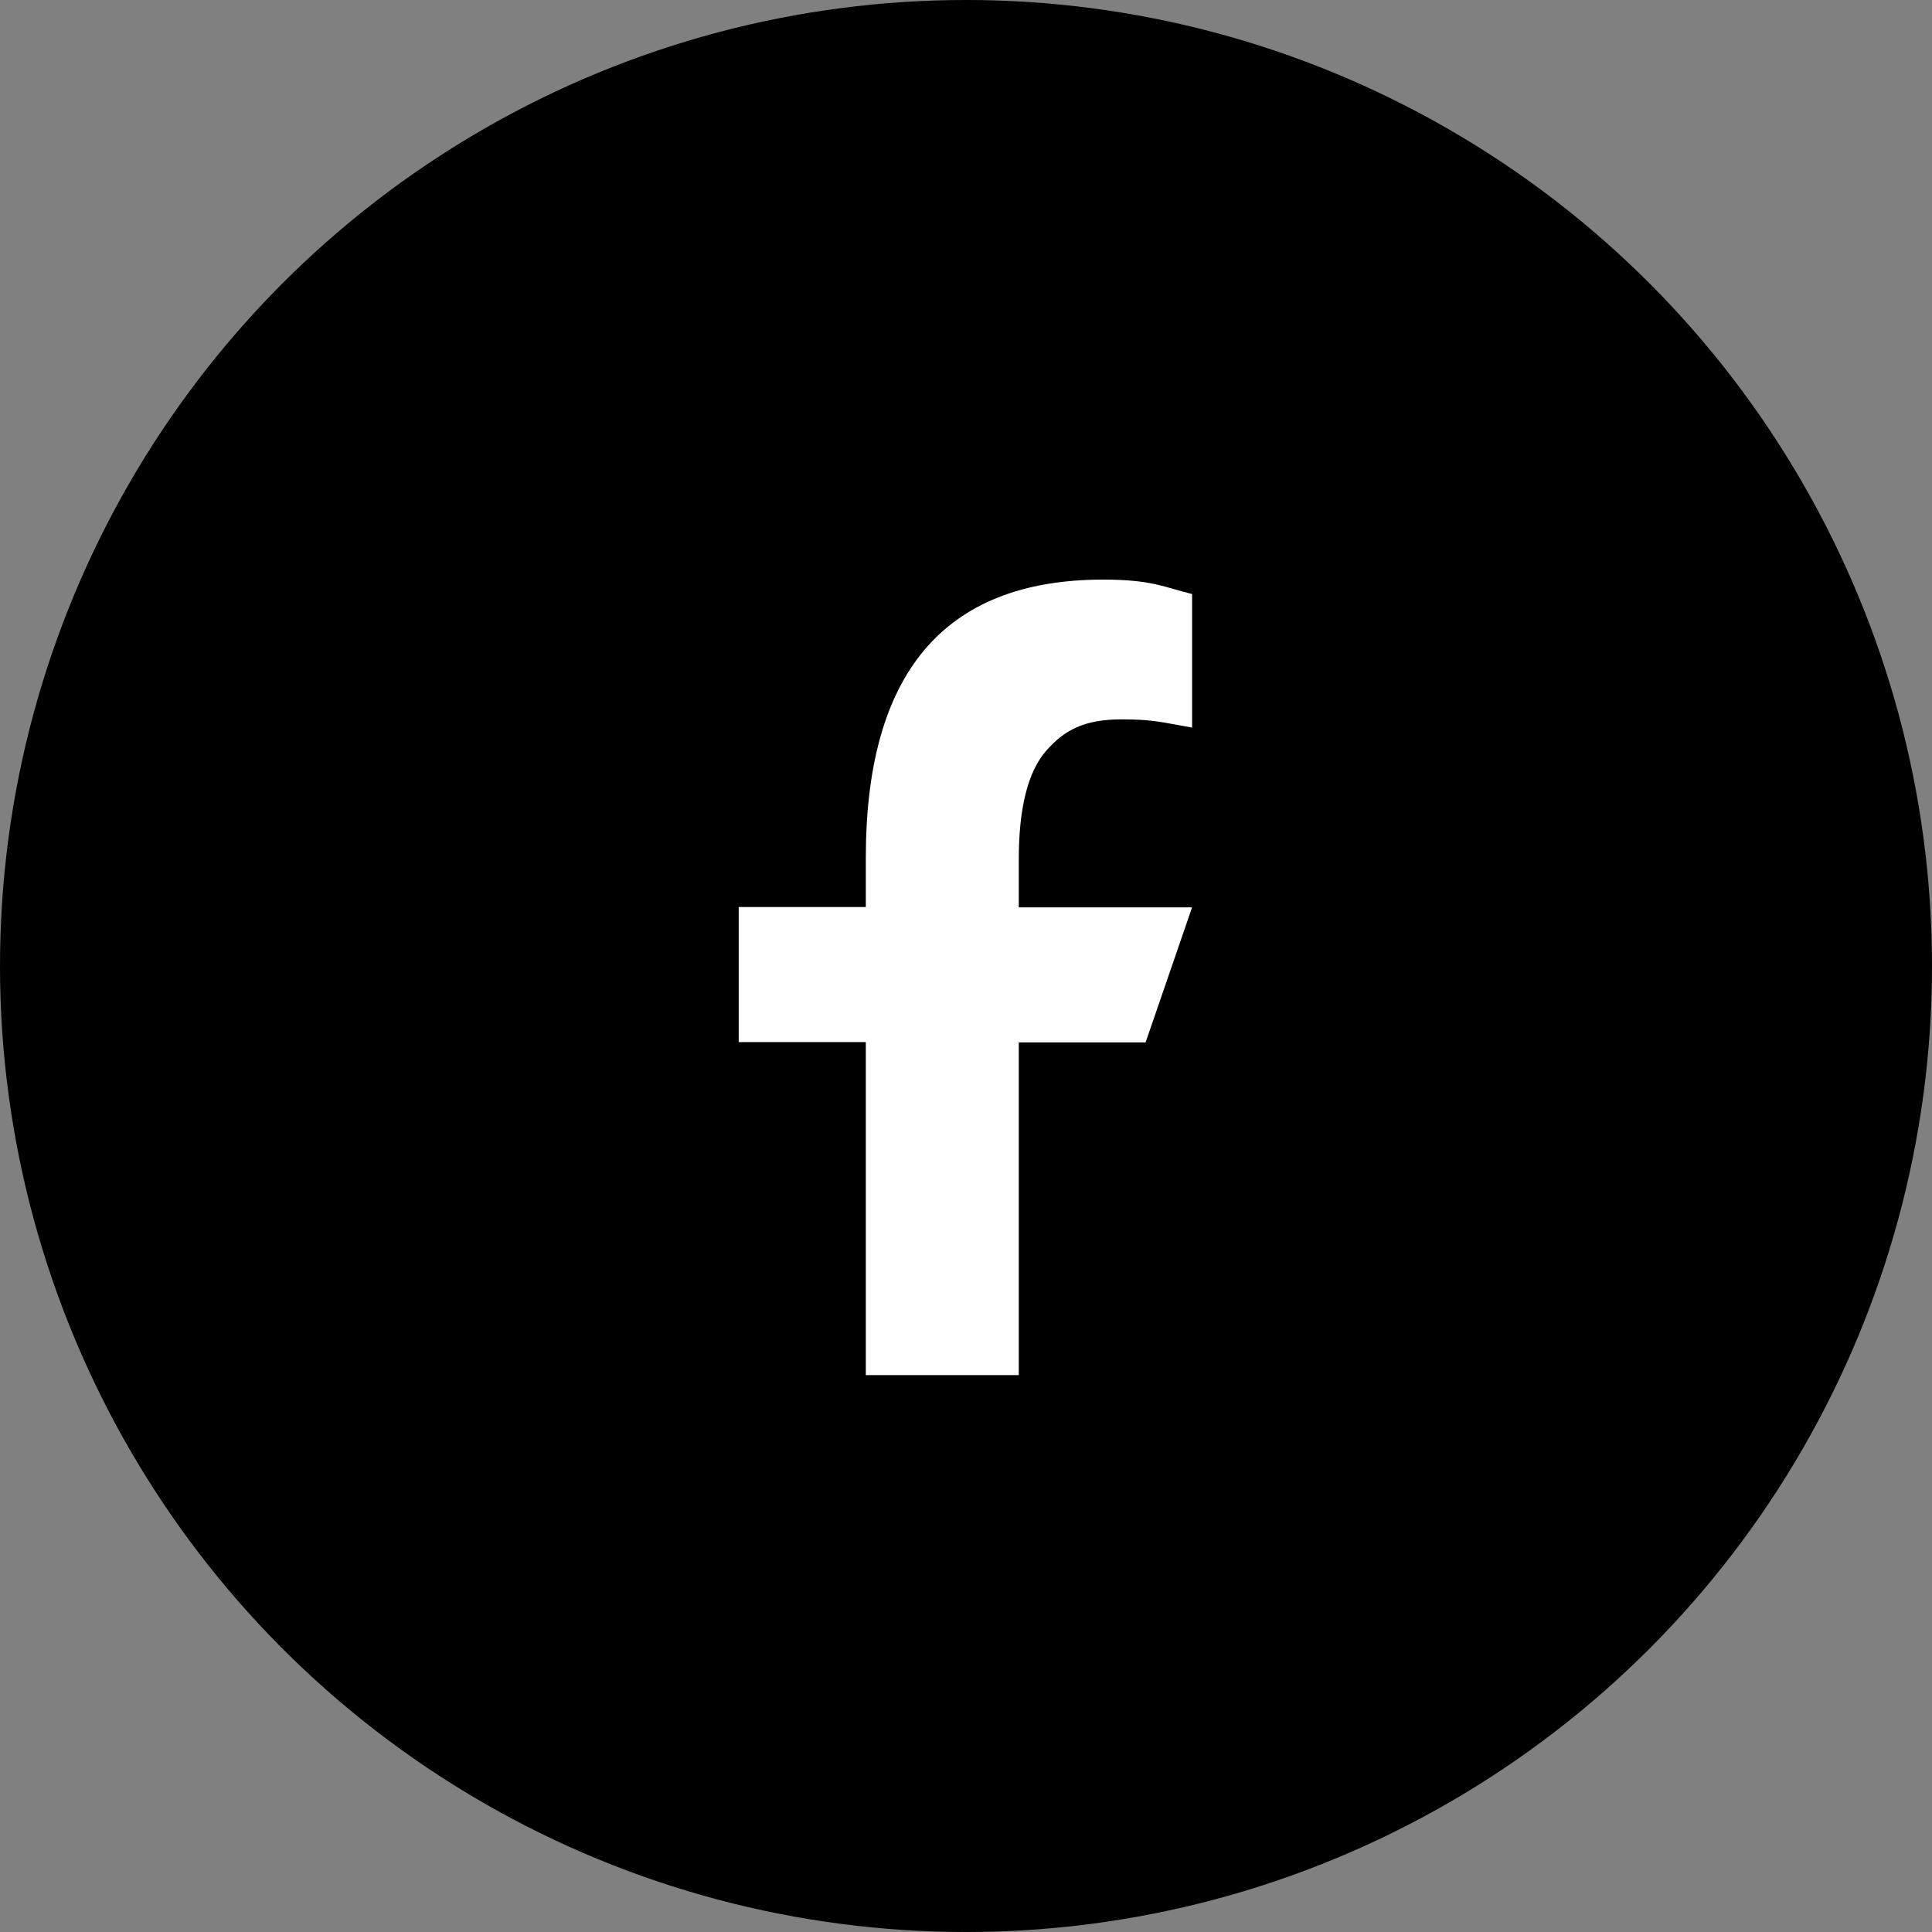
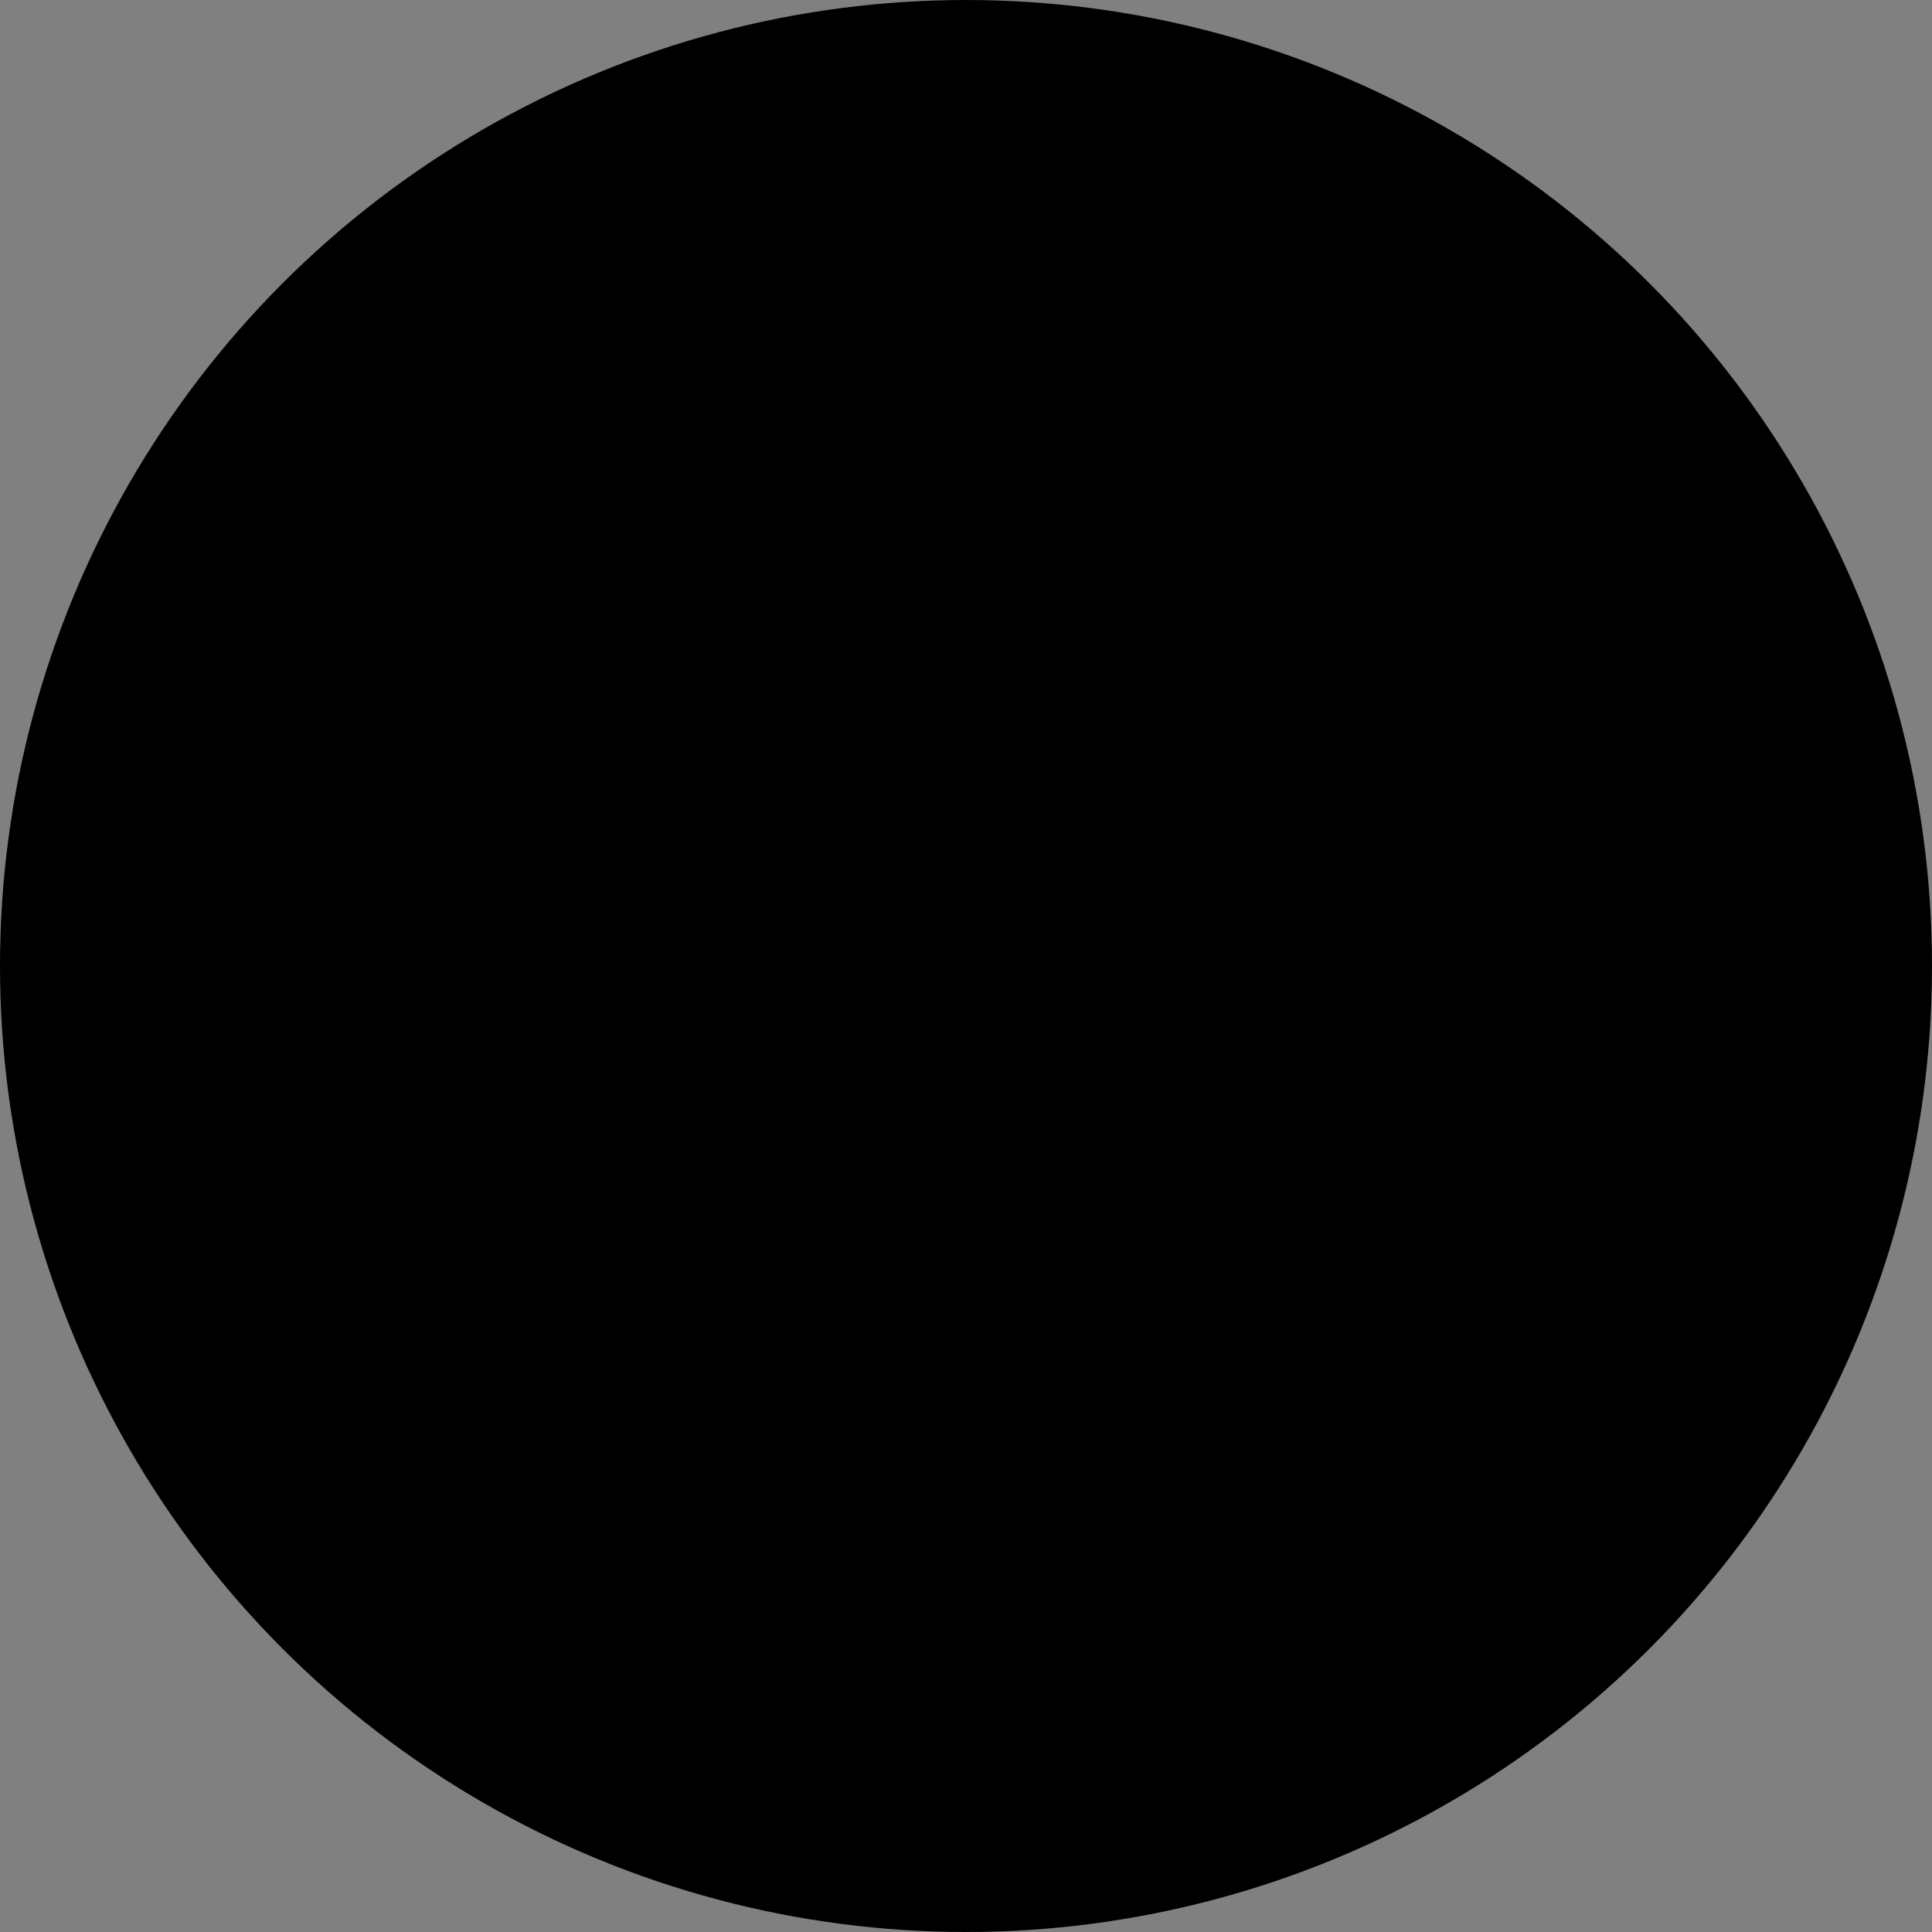
<svg xmlns="http://www.w3.org/2000/svg" width="50" height="50" viewBox="0 0 50 50" fill="none">
  <rect x="0" y="0" width="50" height="50" fill="#808080" stroke="none" />
  <circle cx="25" cy="25" r="25" fill="black" />
-   <path d="M26.366 26.969V35.588H22.407V26.969H19.118V23.474H22.407V22.203C22.407 17.482 24.379 15 28.551 15C29.831 15 30.15 15.206 30.851 15.373V18.83C30.067 18.693 29.846 18.617 29.031 18.617C28.064 18.617 27.546 18.891 27.074 19.431C26.602 19.972 26.366 20.909 26.366 22.248V23.482H30.851L29.648 26.977H26.366V26.969Z" fill="white" />
</svg>